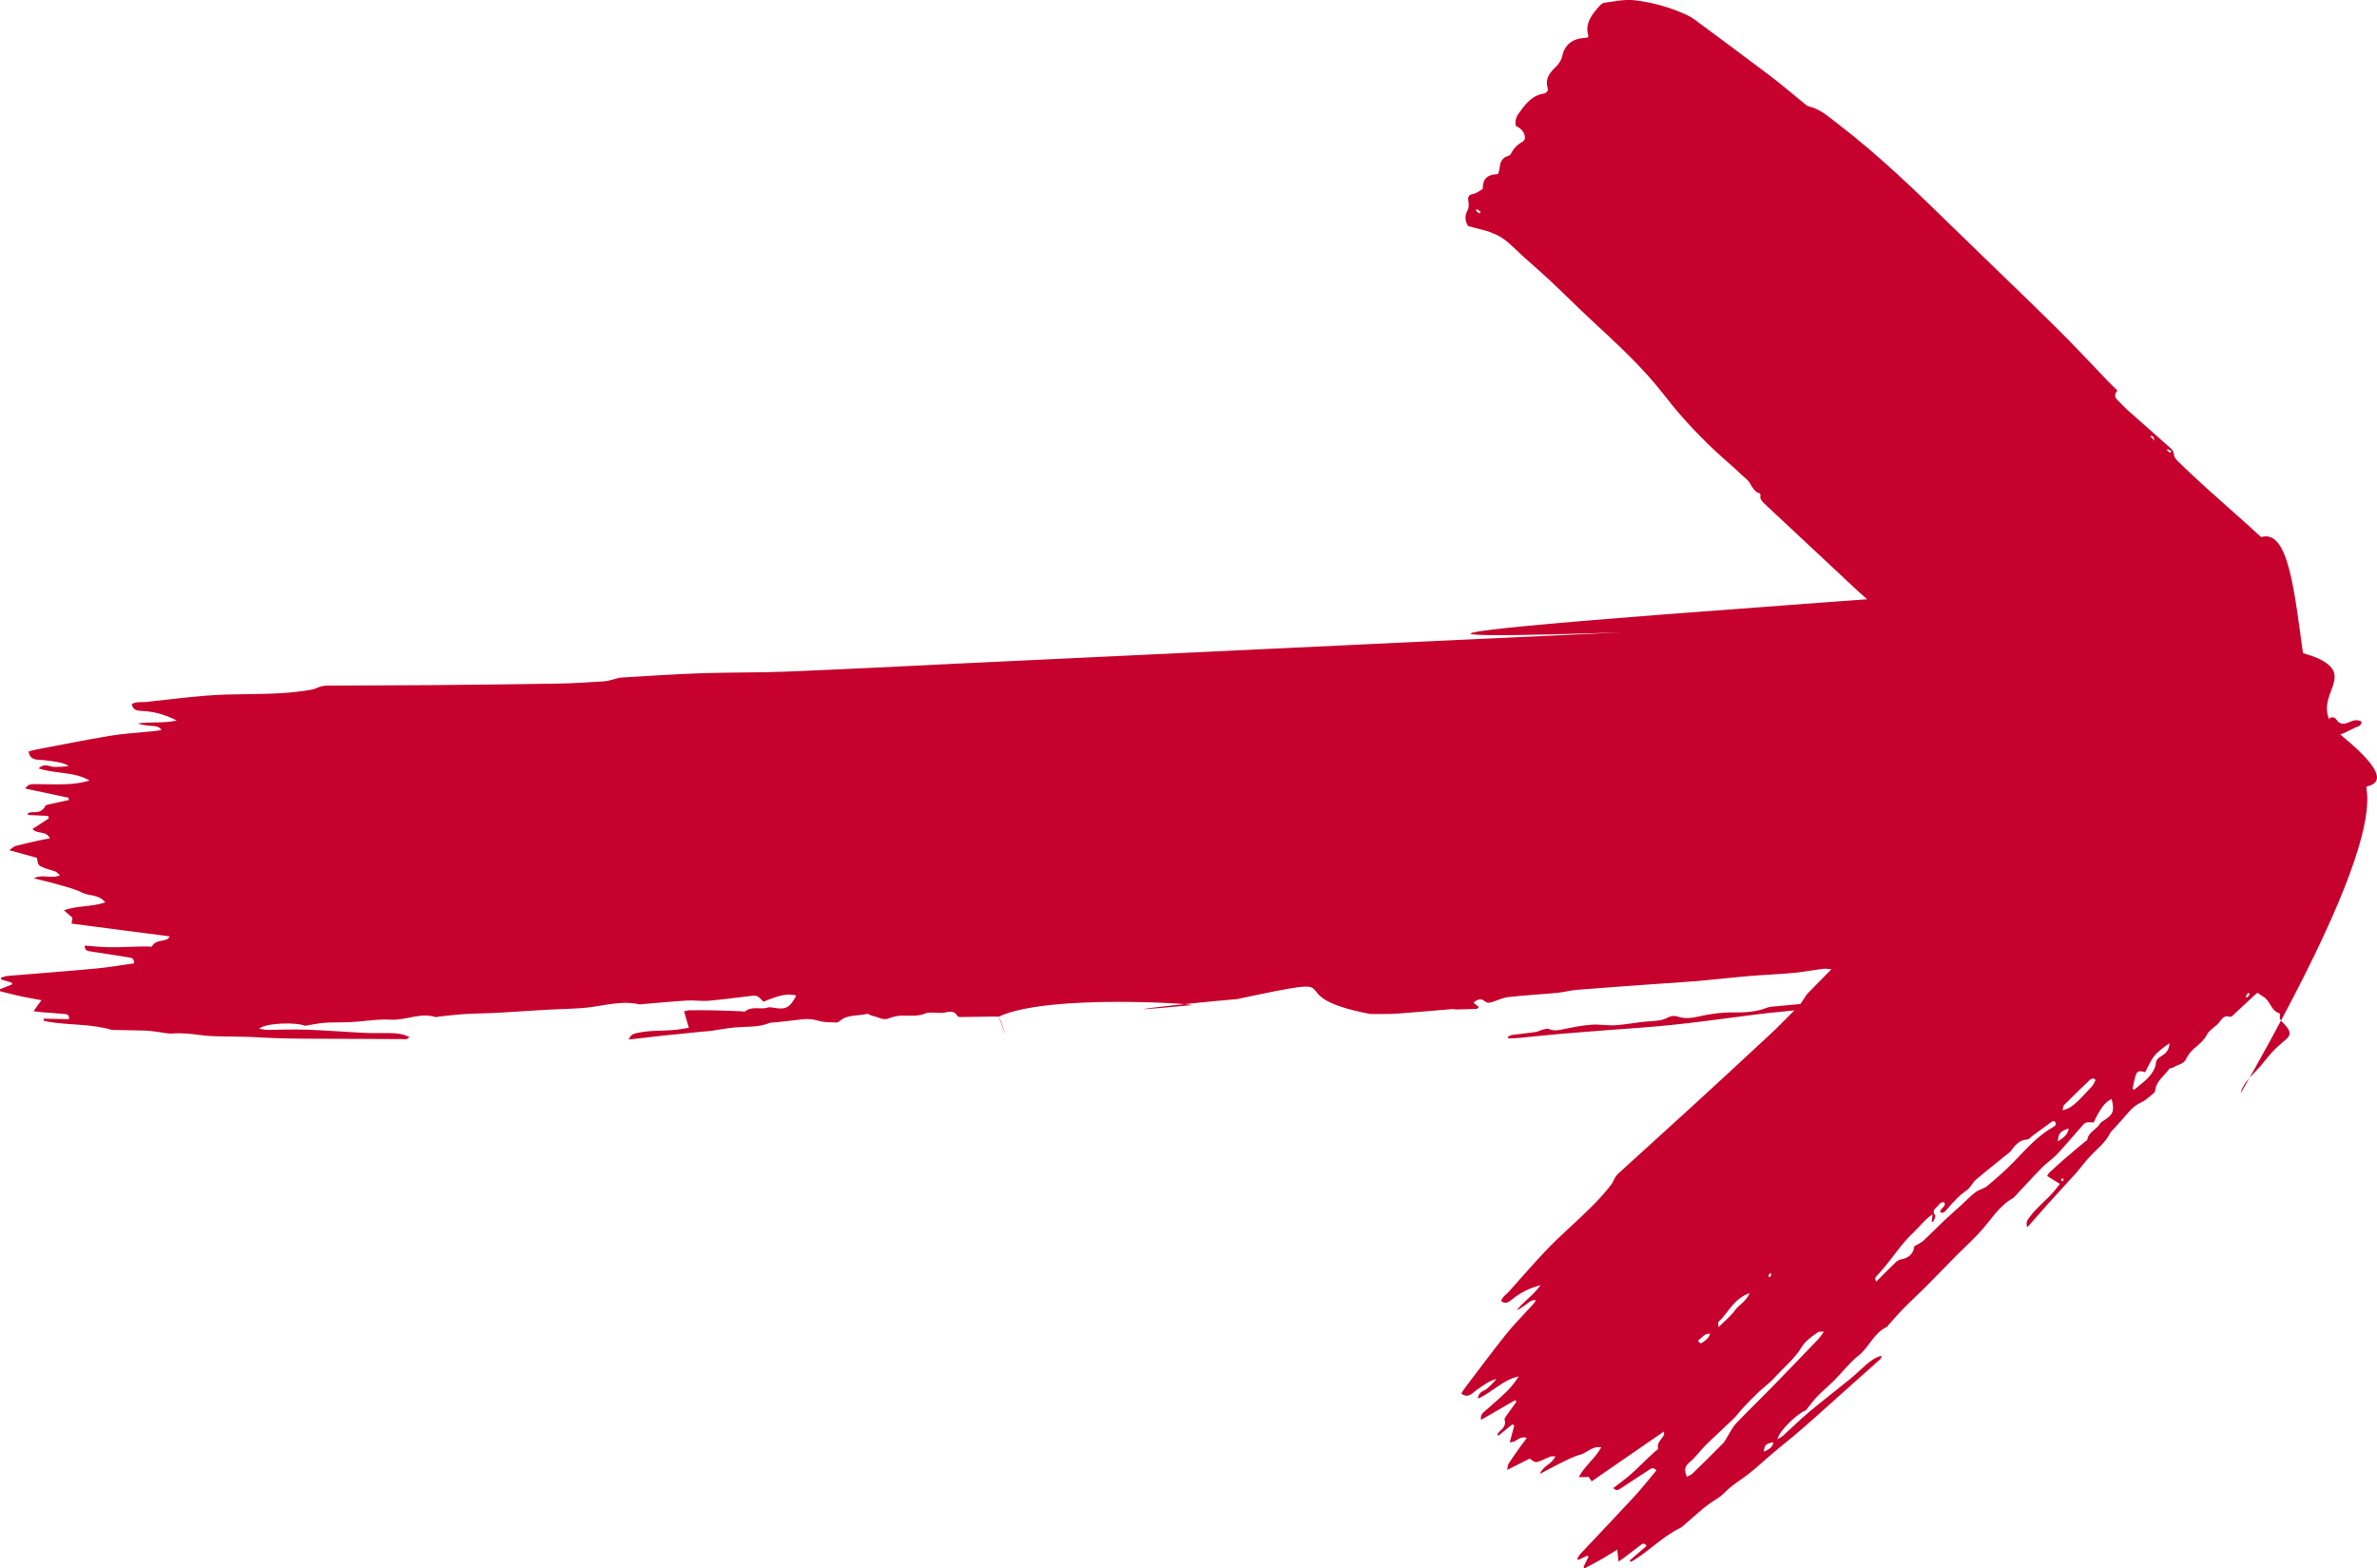
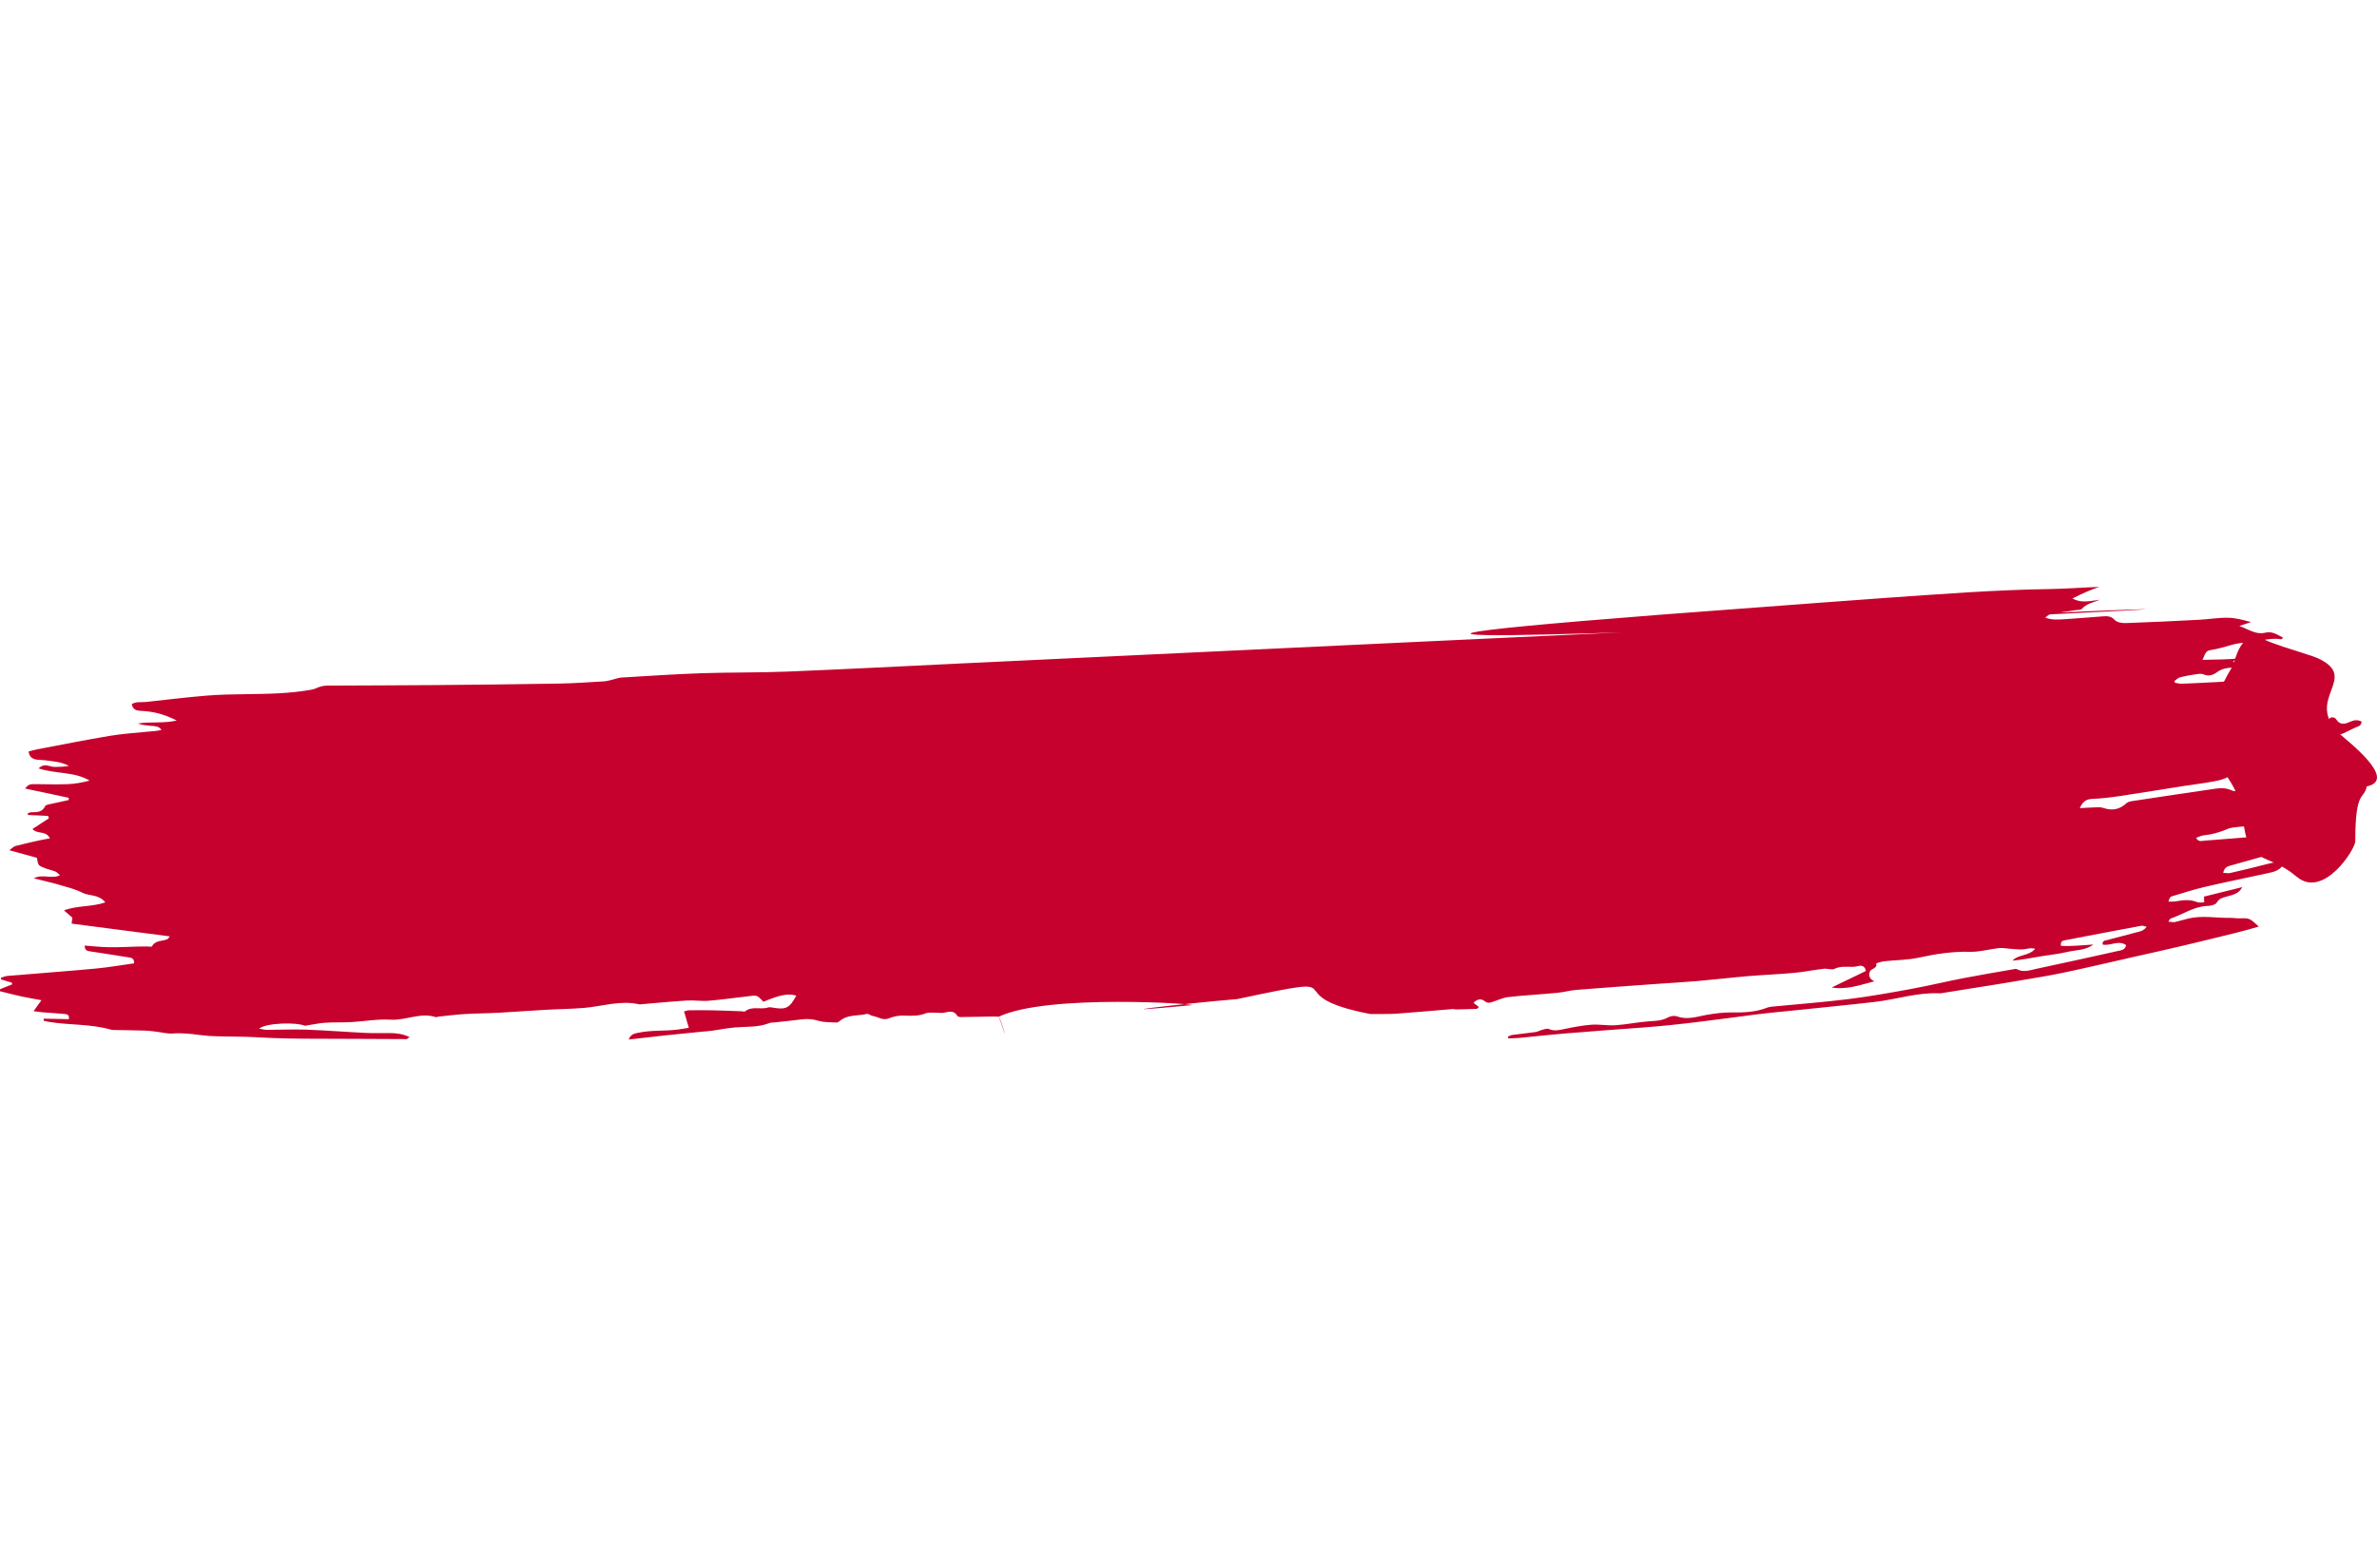
<svg xmlns="http://www.w3.org/2000/svg" xml:space="preserve" width="175.259mm" height="115.626mm" version="1.1" style="shape-rendering:geometricPrecision; text-rendering:geometricPrecision; image-rendering:optimizeQuality; fill-rule:evenodd; clip-rule:evenodd" viewBox="0 0 18189.47 12000.45">
  <defs>
    <style type="text/css">
   
    .fil1 {fill:#C6012D}
    .fil0 {fill:#C6012D;fill-rule:nonzero}
   
  </style>
  </defs>
  <g id="Слой_x0020_1">
    <path class="fil0" d="M5308.18 7837.28c-4.15,8.59 -7.78,14.04 -8.97,19.97 -0.3,1.52 8.49,7.41 10.78,6.34 5.55,-2.56 9.72,-8.11 14.44,-12.41 -4.49,-3.87 -9.06,-7.74 -16.25,-13.9zm2277.81 -92.57c-1,-6.63 -2.02,-13.17 -3.1,-19.78 -12.59,3.51 -25.19,7 -37.77,10.48 1.16,5.05 2.37,10.13 3.57,15.23 12.4,-1.97 24.89,-3.96 37.3,-5.93zm-4686.22 -969.09c-2.62,-5.03 -5.22,-10.08 -7.83,-15.16 -9.07,4.13 -18.12,8.23 -27.18,12.35 2.91,5.12 7.2,14.88 8.47,14.54 9.22,-2.76 17.76,-7.58 26.54,-11.73zm8227.29 892.09c72.62,31.44 72.62,31.44 102.22,-10.09 -33.14,-21.05 -62.09,-9.5 -102.22,10.09zm3765.14 -812.52c43.09,30.17 46.29,30.04 91.37,-3.65 -41.97,-28.52 -50.16,-28.18 -91.37,3.65zm-13067.3 1016.84c44.33,13.88 79.49,23.91 114.52,-5.7 -54.86,-34.76 -74.93,-34.87 -114.52,5.7zm15381.03 -2463.98c41.56,-2.48 79.67,-4.68 108.09,-39.15 -51.28,-43.89 -72.55,-36.17 -108.09,39.15zm-15045.15 1396.16c-33.31,-36.35 -73.65,-19.98 -108.07,-26.48 -3.56,-0.67 -12.96,9.09 -12.79,13.75 0.33,8.18 5.17,22.7 9.43,23.18 35.75,4.19 72.94,15.03 111.43,-10.45zm3343.05 775.94c57.08,7.12 101.4,14.78 144.39,-20.86 -69.22,-31.26 -98.52,-28.4 -144.39,20.86zm11531.9 -2110.45c-62.92,3.11 -151.78,40.29 -174.88,69.06 51.73,8.96 103.13,-10.26 174.88,-69.06zm10.08 -162.92c61.67,25.16 104.37,21.56 142.09,-10.39 7.46,-6.33 6.3,-25.25 4.96,-37.92 -0.38,-3.38 -18,-9.55 -24.64,-6.87 -36.1,14.71 -71.25,31.76 -122.42,55.18zm-1983.1 1534.58c68.02,20.94 129.98,7.2 166.91,-33.65 -58.35,-8.27 -108.64,-2.54 -166.91,33.65zm1024.9 -813.06c58.39,5.55 116.73,13.54 166.65,-26.04 -61.43,-30.54 -115.64,-10.21 -166.65,26.04zm500.76 -965.28c74.32,-9.43 135.6,12.53 197.52,-23.6 -74.12,-35.86 -146.4,-30.43 -197.52,23.6zm-1264.09 1142.35c66.9,38.54 161.57,30.08 203.98,-18.31 -54.7,-28.93 -148.71,-20.53 -203.98,18.31zm-13072.01 605.23c79.15,-4.16 142.7,0.51 202.19,-12.84 59.66,-13.43 124.72,9.07 194.22,-25.79 -133,-56.63 -248.94,3.16 -366.09,4.92 -6.96,0.09 -13.73,14.7 -30.32,33.71zm13478.73 -68.06c-62.03,-16.75 -106.87,-4.62 -152.7,5.04 -46.6,9.83 -94.3,14.33 -141.35,22.23 -103.31,17.4 -103.27,17.66 -121.21,43.64 106.23,15.69 329.73,-18.73 415.26,-70.92zm-9631.54 661.55c-0.16,-6.61 -0.31,-13.27 -0.45,-19.92 -9.85,-5.06 -19.8,-14.73 -29.51,-14.46 -105.31,2.92 -210.69,6.64 -315.92,12.33 -12.54,0.71 -24.38,14.25 -40.22,24.07 63.38,36.42 103.53,38.6 323.04,17.72 21.43,-2.03 42.06,-12.94 63.05,-19.74zm188.82 268.41c0.13,5.43 0.25,10.84 0.36,16.2 77.08,1.22 154.37,15.99 230.99,-9.4 20.11,-6.66 42.38,-14.64 56.77,-28.93 25.55,-25.29 49.82,-26.93 84.05,-20.21 38.83,7.65 82.45,10.43 127.05,-35.96 -66.85,-7.02 -121.41,-14.4 -173.3,-5.29 -51.93,9.15 -101.19,33.68 -151,51.27 -28.48,-49.79 -46.81,-55.79 -89.46,-28.3 -29.34,18.87 -57.04,40.32 -85.45,60.62zm-5103.65 -85.07c22.12,5.47 37.68,13.05 52.96,12.46 124.59,-4.81 249.2,-10.14 373.65,-17.79 25.39,-1.55 50.13,-13.6 75.26,-20.43 41.43,-11.26 82.44,-28.91 124.49,-32.11 141.01,-10.75 282.49,-15.13 423.65,-24.16 196.37,-12.58 392.67,-26.83 588.95,-41.22 22.12,-1.61 43.83,-8.55 78.84,-15.68 -20.78,-17.33 -28.55,-29.35 -37.68,-30.51 -64.83,-8.1 -130.72,-17.77 -194.61,1.37 -114.25,34.25 -232.81,26.7 -349.2,39.11 -63.98,6.77 -129.4,-1.35 -194.07,0.52 -64.19,1.87 -128.32,7.03 -192.32,12.31 -37.87,3.16 -75.38,12.25 -113.21,13.64 -110.13,4.09 -220.38,3.85 -330.44,8.79 -69.24,3.12 -138.47,19.72 -207.15,17 -55.37,-2.23 -78.42,21.22 -99.12,76.71zm2791.44 -164.42c39.83,7.7 65.96,17.24 91.95,16.92 79.11,-1.02 158.11,-6.92 237.21,-8.8 71.87,-1.72 143.85,-0.4 215.81,-0.89 52.87,-0.3 106.13,-5.45 158.5,-0.74 38.93,3.47 76.54,26.85 115.21,28.16 105.43,3.49 211.42,5.53 316.51,-2.09 150.75,-10.96 300.72,-28.3 450.72,5.71 21.09,4.76 38.4,-2.32 36.39,-30.99 -5.16,-3.84 -10.43,-11.04 -16.37,-11.74 -69.02,-7.62 -138.13,-14.29 -207.24,-21.18 -19.03,-1.89 -43.64,3.38 -56.21,-6.6 -54,-42.97 -111.36,-34.42 -171.34,-21.56 -18.21,3.91 -38.19,-0.25 -57.36,-1.21 -112.51,-5.63 -224.97,-13.32 -337.56,-15.97 -37.68,-0.88 -76.99,20.17 -113.28,15.13 -82.6,-11.41 -162.89,-2.34 -243.99,8.25 -20.02,2.66 -42.82,5.37 -55.4,-19.09 19.08,-33.22 71.09,2.98 82.72,-41.86 -20.11,-29.18 -48.87,-13.39 -73.13,-13.46 -28.51,-0.13 -58.53,0.15 -60.13,44.22 -0.34,10.05 -27.33,19.85 -42.96,28.04 -3.55,1.86 -10.82,-3.31 -17.37,-5.58 14.86,-13.49 27.57,-24.96 49.33,-44.66 -83.77,-10.78 -153.8,5.47 -224.03,6.42 -164.42,2.21 -321.25,55.25 -484.11,65.56 -17.54,1.07 -37.97,3.95 -41.34,34.86 77.36,-4.04 150.61,-8.76 223.96,-11.12 19.9,-0.68 43.68,0.08 59.4,10.09 60.97,38.87 119.06,36.09 164.11,-5.83zm6509.51 335.74c0,0 0,0 0,0 80.84,-0.83 143.4,1.58 205.46,-2.82 141.09,-9.93 281.88,-23.37 422.86,-34.9 9.35,-0.79 19.08,3.09 28.58,2.94 52.48,-1.07 105.01,-2.34 157.49,-4.61 5.26,-0.22 10.19,-7.79 17.55,-13.82 -14.25,-11.02 -26.57,-20.59 -41.49,-32.23 27.88,-29.15 58.33,-34.65 85.08,-12.92 21.46,17.43 38.57,13.01 59.31,6.29 40.71,-13.12 80.73,-32.92 122.37,-37.57 123.96,-13.74 248.71,-20.41 372.94,-32.17 49.8,-4.72 98.82,-18.82 148.59,-22.81 205.79,-16.55 411.73,-30.96 617.62,-45.9 102.91,-7.42 206.01,-12.81 308.76,-21.75 128.91,-11.17 257.51,-26.52 386.43,-37.4 117.1,-9.92 234.7,-14.25 351.72,-25.01 75.92,-6.98 151,-22.43 226.75,-31.4 28.17,-3.31 62.23,11.09 84.91,-0.18 57.92,-28.67 118.73,-5.1 176.55,-19.91 25.43,-6.53 53.4,-5.48 61.46,37.01 -87.34,42.08 -174.72,84.2 -262.14,126.37 112.89,18.43 214,-17.79 326.85,-47.29 -35.27,-16.89 -44.92,-38.35 -35.83,-70.94 8.4,-29.98 61.63,-23.91 49.6,-66.72 20.81,-5.46 41.35,-13.55 62.52,-15.86 88.38,-9.55 178.74,-8.93 264.97,-27.77 129.18,-28.24 257.17,-48.05 390.31,-44.31 73.46,2.08 147.35,-20.34 221.37,-28.44 27.83,-3.05 56.64,3.21 84.99,5.09 30.3,2.01 60.67,5.73 90.95,5.2 31.12,-0.52 62.14,-15.85 102.02,-4.82 -51.36,57.47 -128.71,40.77 -174.14,90.54 71.76,-6.4 141.51,-19.94 211.59,-32.04 68.72,-11.86 138.7,-18.05 206.3,-34.35 66.96,-16.19 140.31,-10.68 200.73,-56.92 -83.37,4.4 -165.95,15.26 -247.51,9.77 -5.5,-36.34 15.15,-39.58 33.94,-43.15 193.46,-37.11 386.9,-74.22 580.58,-110.11 12.82,-2.38 27.47,4.94 41.23,7.74 -16.33,21.23 -32.61,30.31 -50.11,35.06 -83.48,22.67 -167.32,43.95 -250.96,66.2 -16.78,4.48 -39.86,3.58 -35.97,34.32 58.77,13.85 120.56,-37.3 180,4.7 -7.84,37.21 -37.78,39.19 -61.56,44.47 -208.63,46.66 -417.43,92.63 -626.58,137.08 -48.32,10.29 -97.63,29.65 -147.64,2.55 -7.22,-3.87 -18.98,-0.82 -28.32,0.83 -127.82,22.39 -255.9,43.5 -383.32,68.21 -134.4,26.08 -267.7,58.42 -402.34,83 -158.11,28.87 -316.58,57.2 -475.99,76.95 -192.81,23.87 -386.76,38.39 -580.18,57.29 -14.2,1.39 -28.95,3.34 -42.06,8.51 -86.7,34.2 -178.86,37.39 -268.92,36.19 -68.12,-0.86 -132.59,7.82 -198.67,19.68 -71.84,12.84 -143.61,38.57 -219.22,10.91 -20.23,-7.39 -51.05,-3.83 -70.08,6.93 -48.68,27.62 -100.01,26.92 -152.83,30.93 -83.24,6.2 -165.65,23.82 -248.9,29.45 -61.36,4.15 -123.88,-8.39 -185.16,-3.93 -69.1,5.01 -137.87,18.41 -205.88,32.62 -40.62,8.48 -78.57,18.12 -119.6,0.18 -12.86,-5.58 -32.25,1.26 -47.94,5.18 -18.44,4.6 -35.67,15.26 -54.21,17.96 -59.04,8.59 -118.49,14.25 -177.62,22.25 -11.57,1.55 -22.44,8.52 -33.6,12.98 1,4.66 1.97,9.3 2.97,13.91 30.7,-1.6 61.58,-2.09 92.15,-4.97 107.74,-10.22 215.27,-22.75 323.12,-31.56 203.6,-16.73 407.29,-32.18 611.03,-46.96 287.74,-20.88 573.09,-61.88 858.98,-98.72 104.85,-13.5 210.33,-22.74 315.54,-33.75 203.07,-21.32 406.34,-40.64 609.17,-64.3 162.81,-19.02 320.97,-73.28 487.53,-64.97 11.83,0.58 23.9,-2.4 35.78,-4.28 137.37,-21.84 274.7,-43.68 412.07,-65.72 49.76,-8.01 99.49,-16.17 149.13,-24.85 116.09,-20.25 232.69,-37.79 347.9,-62.01 181,-38.06 361.06,-80.74 541.51,-121.49 124.15,-28.08 248.51,-55.46 372.45,-84.7 142.57,-33.7 284.84,-68.6 427.02,-103.88 51.75,-12.87 102.88,-28.24 159.41,-43.9 -70.93,-65.47 -70.91,-64.92 -146.05,-62.97 -23.83,0.61 -47.79,-4 -71.66,-3.62 -106.96,1.69 -214.36,-20.25 -320.89,4.83 -35.08,8.31 -69.44,19.73 -104.64,27.1 -13.56,2.81 -28.66,-1.72 -49.29,-3.44 10.2,-13.19 13.34,-21.72 18.74,-23.58 94.31,-32.08 178.32,-93.55 283.31,-96.33 24.2,-0.65 59.83,-9.42 69.5,-26.29 18.94,-32.94 45.22,-36.24 75.46,-45.32 43.48,-13.1 92.5,-19.37 118.97,-72.28 -97.15,24.12 -194.36,48.23 -293.08,72.72 0.49,9.24 1.38,26.34 2.28,43.45 -17.54,0 -37.15,5.13 -52.28,-0.93 -51.59,-20.66 -102.83,-18.16 -155.63,-7.87 -21.3,4.12 -43.67,2.75 -65.54,3.9 4.9,-23.35 12.6,-36.85 23.37,-40.09 85.03,-25.78 169.81,-53.19 256.25,-73.31 159.13,-37.11 319.38,-69.2 478.95,-104.3 43.88,-9.63 89.46,-18.16 117.59,-63.43 -33.79,-25.86 -66.81,-20.84 -102.69,-11.5 -99.87,26.06 -200.27,50.01 -300.87,73.23 -15.98,3.69 -33.84,-0.5 -54.05,-1.13 8.04,-42.38 34.16,-49.52 59.4,-56.64 152.39,-43.19 304.84,-86 457.34,-128.78 9.22,-2.59 19.3,-7.18 28.09,-5.73 76.72,12.83 103.16,-56.45 152.34,-89.9 -58.88,9.26 -118.41,-4.85 -174.29,30 -34,21.19 -85.48,41.79 -122.33,8.25 -47.88,-43.52 -100.2,-38.9 -155.16,-34.55 -129.31,10.33 -258.53,21.83 -387.91,30.94 -20.23,1.41 -47.53,12.81 -64.83,-21.4 21.36,-7.32 38.66,-17.02 56.73,-18.83 65.08,-6.48 126.23,-24.33 186.36,-50.07 27.7,-11.83 60.77,-11.29 91.46,-15.82 11.71,-1.74 23.8,-0.9 35.36,-3.11 58.38,-11.08 116.89,-21.44 174.76,-34.77 29.41,-6.75 58.61,-16.88 86.04,-29.46 52.26,-24.06 103.27,-50.76 154.55,-76.84 34.11,-17.34 68.5,-34.38 101.19,-54.15 9.67,-5.82 14.08,-20.44 31.54,-47.51 -73.48,15.95 -128.43,34.01 -189.23,20.11 -56.24,-12.88 -115.07,32.66 -174.8,18.43 -1.36,-5.21 -2.74,-10.39 -4.09,-15.6 109.38,-58.94 218.79,-117.96 328.19,-176.89 -1.64,-5.14 -3.24,-10.2 -4.83,-15.28 -17.58,0.11 -36.27,-3.58 -52.6,1.02 -145.6,41.07 -290.48,84.77 -436.34,124.98 -36.1,9.93 -81.76,24.66 -110.91,11.14 -43.63,-20.3 -83.4,-19.5 -125.59,-13.39 -211.69,30.6 -423.27,62.4 -634.73,94.51 -16.04,2.44 -35.11,6.25 -46.12,16.56 -52.69,49.16 -110.77,59.06 -178.08,35.86 -19.39,-6.68 -42.33,-4.44 -63.58,-3.93 -37.18,0.84 -74.3,3.58 -115.16,5.73 20.96,-50.49 49.98,-69.14 97.04,-70.93 69.54,-2.64 139.09,-10.99 207.96,-21.27 163.29,-24.31 326.2,-51.41 489.31,-76.94 75.94,-11.86 152.42,-20.73 227.9,-34.9 39.79,-7.5 82.82,-16.02 115.64,-37.5 40.87,-26.68 84.11,-33.37 128.84,-40.48 30.71,-4.9 61.84,-7.21 92.64,-11.8 11.2,-1.68 29.97,-4.55 31.54,-10.47 12.03,-45.57 50.2,-36.9 81.63,-43.11 37.76,-7.4 78.85,-8.56 112.15,-25.17 69.01,-34.28 143.38,-37.83 216.22,-51.52 12.4,-2.29 24.74,-5.22 43.18,-9.19 -50.42,-42.12 -99.67,-45.5 -153.03,-36.14 -51.96,9.1 -104.51,15.42 -157.02,20.75 -19.67,1.92 -39.98,-2.48 -77.26,-5.25 23,-15.75 29.63,-23.15 37.74,-25.46 76.05,-21.66 151.45,-47.19 228.84,-62.35 84.35,-16.52 169.38,-36.45 257.14,-22.42 12.62,1.99 27.63,-4.15 40.09,-9.74 29.81,-13.38 58.24,-29.68 88.11,-42.86 21.05,-9.26 46.97,-11.68 47.16,-45.95 -29.23,-14.31 -54.45,-11.99 -83.15,0.33 -38.87,16.73 -78.51,33.7 -111.47,-18 -12.76,-19.91 -50.79,-20.68 -59.09,7.88 -11.85,40.92 -39.07,43.29 -70.95,45.18 -85.95,5.18 -171.93,9.58 -257.85,15.77 -83.65,5.97 -108.81,-15.24 -115.63,-104.09 -24.16,1.77 -45.77,1.37 -56.01,32.34 -4.02,12.14 -23.35,27.46 -35.4,27.14 -43.1,-1.11 -86.04,-8.26 -130.8,-13.33 17.06,-50.97 56.95,-56.49 93.82,-65.18 39,-9.16 78.49,-16.28 115.32,-23.77 9.85,-115.76 113.85,-82.32 184.53,-121.92 -41.14,-10.99 -68.97,-18.4 -94.93,-25.33 2.21,-62.03 67.54,-23.2 89.08,-65.77 -17.54,-0.46 -28.57,-1.14 -39.58,-0.95 -59.83,1.03 -119.66,2.54 -179.53,2.98 -4.75,0.05 -9.58,-6.77 -15.41,-11.17 19.14,-11.84 35.37,-21.91 51.61,-31.98 -2.37,-4.88 -4.77,-9.79 -7.17,-14.69 -31.4,12.74 -62.82,25.52 -97.87,39.74 -40.36,-59.87 -104.66,-6.75 -159.22,-39.26 -12.27,54.55 -51.61,58.12 -91.28,60.2 -100.86,5.25 -201.71,10.59 -302.63,14.65 -17.84,0.68 -36,-4.57 -54,-7.1 -1.43,-4.61 -2.89,-9.21 -4.37,-13.83 14.24,-9.65 27.29,-24.02 42.98,-28.06 41.27,-10.58 83.5,-17.88 125.75,-24.07 18.58,-2.69 40.34,-4.71 56.69,2.26 38.68,16.6 71.7,3.62 100.05,-17.32 35.15,-26 72.65,-32.68 114.51,-35.34 102.9,-6.57 205.72,-15.32 308.28,-26.02 52.08,-5.46 103.56,-16.62 155.13,-26.34 7.6,-1.4 14.04,-9.19 32.31,-21.8 -92.74,4.85 -171.34,8.02 -249.83,13.33 -78.39,5.28 -156.63,12.69 -234.96,19.18 -0.12,-2.79 -0.22,-5.53 -0.33,-8.28 14.87,-7.11 29.75,-14.24 44.63,-21.4 -93.5,11.54 -184.63,8.76 -280.39,12.36 29.37,-70.29 29.39,-70.06 80.51,-78.4 16.57,-2.72 32.91,-6.77 49.26,-10.54 63.15,-14.68 126.24,-41.23 189.44,-41.48 95.92,-0.4 186.7,-44.7 283.44,-26.95 2.67,0.5 6.49,-5.4 14.24,-12.29 -44.68,-23.18 -82.22,-51.88 -137.79,-38.26 -68.77,16.84 -123.64,-24.44 -196.97,-52.03 40.32,-13.15 64.69,-21.1 89.03,-29.06 -62.03,-17.88 -120.23,-32.84 -178.61,-33.56 -71.76,-0.97 -143.61,11.63 -215.54,15.41 -187.12,9.72 -374.27,18.96 -561.55,25.38 -29.44,1 -69.83,-4.58 -86.91,-23.54 -30.39,-33.75 -63.38,-29.41 -98.08,-27.24 -91.19,5.84 -182.12,15.2 -273.33,20.53 -52.77,3.05 -106.38,9.33 -159.96,-11.34 14.34,-14.23 29.49,-25.28 46.12,-28.25 61.36,-11.07 123.22,-19.41 184.9,-28.96 16.41,-2.51 39.12,0.13 48.05,-9.61 37.91,-41.31 90.78,-50.97 139.32,-70.1 -119.32,18.86 -153.68,18.63 -210.73,-9.36 70.73,-36.25 136.24,-66.26 205.58,-88.73 -125.96,3.83 -250.44,14.4 -375.08,16.19 -423.43,6.05 -845.31,39.07 -1267.41,68.37 -309.4,21.49 -618.61,46.15 -927.94,68.81 -9436.84,691.56 15366.17,-592.21 -6130.45,431.73 -446.83,21.55 -893.52,44.65 -1340.49,62.76 -218.46,8.83 -437.47,5.01 -656.06,12.52 -204.26,7.02 -408.31,20.94 -612.39,33.14 -23.34,1.39 -46.14,11.17 -69.35,16.45 -20.88,4.76 -41.78,11.29 -62.93,12.55 -115.27,6.64 -230.57,15.11 -345.97,17.06 -319.78,5.5 -639.6,8.9 -959.42,11.61 -271.71,2.28 -543.47,2.42 -815.18,3.94 -16.3,0.09 -33.07,2.7 -48.76,7.19 -22.14,6.35 -42.83,18.89 -65.25,23.04 -166.14,30.86 -334.33,32.93 -502.6,35.13 -103.29,1.35 -206.86,3.02 -309.7,11.58 -152.83,12.73 -305.14,31.43 -457.6,48.09 -36.68,4.02 -76.16,-5.06 -109.76,17 9.08,42.88 36.63,49.9 70.57,51.27 90.97,3.62 177.62,24.61 273.91,73.91 -108.08,23.77 -203.85,7.14 -297.87,22.79 31.53,11.02 63.52,14.55 95.55,17.57 30.6,2.89 63.52,-0.65 85.42,31.23 -34.28,9.54 -67.51,9.96 -100.47,13.23 -99.45,9.98 -199.56,16.18 -297.98,32.7 -186.81,31.4 -372.6,68.81 -558.77,104.12 -20.05,3.82 -39.63,10.07 -60.2,15.39 6.41,41.87 29.54,56.61 59.81,61.66 21.26,3.49 43.27,2.14 64.61,5.15 62.38,8.77 126.11,11.52 184.81,43.09 -37.02,7.92 -73.57,7.14 -110.11,8.14 -36.61,1.01 -74.84,-34.22 -122.33,11.24 133.51,43.65 272.95,23.03 390.69,93.36 -55.71,14.46 -111.23,25.11 -166.99,27.17 -83.9,3.12 -168.02,0.46 -252.07,-0.2 -25.28,-0.23 -50.54,-2.07 -74.28,33.74 117.21,24.91 225.04,47.77 332.92,70.66 0.13,5.78 0.34,11.53 0.52,17.28 -45.08,9.78 -90.27,19.04 -135.14,29.61 -15.91,3.71 -40.02,6.27 -45.02,16.7 -22.32,46.87 -61.59,47.39 -103.57,47.02 -9.85,-0.11 -19.77,5.08 -29.68,7.86 0.24,4.33 0.52,8.67 0.74,13 51.71,2.48 103.36,4.93 155.07,7.4 1.84,6.28 3.64,12.55 5.49,18.79 -41.21,26.7 -82.44,53.48 -125.54,81.41 38.07,42.26 103.05,9.6 133.91,71.36 -34.15,6.5 -61.57,11.01 -88.69,17.11 -58.55,13.21 -117.16,26.22 -175.16,41.59 -13.39,3.55 -24.39,16.23 -47.14,32.25 79.45,21.88 145.84,40.13 211.06,58.1 10.1,58.06 9.77,58.89 59.56,78.37 26.7,10.43 55.22,16.23 81.94,26.63 11.09,4.34 19.62,15.25 35.38,28.12 -65.85,32 -131.88,-11.95 -200.6,23.75 72.94,18.41 133.73,31.89 193.37,49.31 59.93,17.5 122.22,32.18 177.07,60.49 53.6,27.66 125.5,10.15 176.97,74.19 -105.63,36.62 -211.95,22.02 -316.69,61.43 25.81,22.21 45,38.71 64.73,55.66 -1.74,12.8 -3.55,25.97 -6.19,45.59 250.88,32.55 498.56,64.72 751.41,97.57 -9,11.03 -12.17,18.57 -17.64,21.07 -39.75,17.99 -92.89,6.56 -119.23,55.81 -2.55,4.74 -22.05,0.25 -33.73,0.3 -26.35,0.19 -52.71,0.25 -79.04,0.87 -71.76,1.77 -143.56,6.13 -215.27,5.04 -61.47,-0.95 -122.8,-8.03 -186.51,-12.58 0.57,36.08 19.25,41.06 42.6,44.47 97.38,14.35 194.61,29.71 291.81,45.31 20.59,3.32 44.61,4.33 44.47,45.94 -98.01,13.6 -196.33,31.05 -295.44,40.23 -224.98,20.82 -450.37,37.34 -675.55,56.39 -16.55,1.43 -32.56,9.08 -48.79,13.8 0.42,4.27 0.83,8.47 1.28,12.73 27.77,8.38 55.58,16.72 83.37,25.14 0.32,4.32 0.68,8.61 1.03,12.95 -30.7,12.27 -61.43,24.51 -92.11,36.74 -0.19,5.19 -0.35,10.33 -0.52,15.5 52.25,12.86 104.19,26.85 156.75,38.25 52.09,11.31 104.7,20.03 160.52,30.48 -21.59,29.85 -38.14,52.74 -60.68,83.89 32.94,4.13 51.63,7.12 70.38,8.62 55.07,4.46 110.26,7.66 165.28,12.7 18.58,1.68 40.49,3.39 34.72,39.92 -63.19,-1.32 -127.65,-2.67 -192.12,-4.02 -0.43,5.27 -0.84,10.53 -1.27,15.84 12.68,2.75 25.28,6.08 38.07,8.24 158.48,26.89 321.91,14.77 478.09,60.36 9.01,2.66 19.08,2.13 28.62,2.32 78.98,1.6 157.91,2.28 236.83,4.79 28.69,0.9 57.28,5.58 85.85,8.9 40.37,4.69 81.18,16.27 120.89,13.17 72.73,-5.65 143.55,3.14 214.94,12.45 35.73,4.65 71.84,7.09 107.84,8.34 109.92,3.78 220.91,1.83 329.66,8.45 160.64,9.76 320.65,10.84 481.13,10.9 218.37,0.09 436.72,2.14 655.14,2.77 5.06,0.02 10.18,-6.61 23.22,-15.64 -52.66,-25.11 -101.5,-29.98 -151.11,-30.59 -62.37,-0.73 -124.87,1.9 -187.09,-1.17 -150.95,-7.33 -301.69,-19.58 -452.61,-25.01 -100.4,-3.64 -201.08,1.46 -301.64,1.61 -17.19,0.01 -34.42,-5.33 -58.85,-9.4 56.85,-44.94 284.67,-50.49 351.1,-21.72 59.87,-9.41 106.32,-20.17 153.28,-23.31 66.81,-4.45 134.07,-1.31 200.98,-4.95 100.58,-5.5 201.7,-24.61 301.43,-18.58 116.92,7.05 228.08,-57.83 345.47,-19.61 5.92,1.92 13.92,-3.17 21.06,-3.87 66.63,-6.77 133.19,-15.33 200,-19.37 85.97,-5.2 172.25,-5.37 258.2,-10.03 121.81,-6.61 243.45,-15.93 365.22,-22.85 98.14,-5.58 196.66,-5.95 294.48,-14.67 139.28,-12.36 276.08,-59.65 418.3,-26.78 4.46,1.06 9.56,-0.32 14.35,-0.75 116.82,-9.8 233.51,-21.34 350.52,-28.6 54.78,-3.37 110.49,6.28 165.1,1.76 102.5,-8.45 204.49,-23.15 306.75,-34.61 21.25,-2.4 45.22,-8.02 63.58,-0.94 19.31,7.43 33.36,28.34 49.77,43.32 127.46,-53.62 190.34,-65.38 251.45,-47 -52.9,97.54 -79.19,110.08 -187.97,90.55 -8.9,-1.57 -19.17,-2.68 -27.41,0.07 -56.95,19.06 -122.42,-13.41 -175.77,29.46 -5.68,4.57 -18.66,0 -28.26,-0.31 -72.01,-2.52 -143.97,-5.75 -216.02,-7.23 -61.92,-1.31 -123.9,-1.32 -185.82,-0.28 -14.96,0.25 -29.87,6.93 -37.71,8.86 12.46,42.63 23.33,79.51 36.63,125.01 -34.38,5.56 -59.51,10.32 -84.81,13.58 -99.45,12.73 -200.58,3.19 -299.64,23.95 -30.87,6.45 -59.4,9.61 -75.61,52.26 94.94,-10.79 182.37,-21.28 270,-30.63 97.88,-10.41 195.87,-19.85 293.81,-29.65 23.85,-2.39 47.84,-3.52 71.54,-6.84 59.39,-8.24 118.41,-20.29 178.02,-25.43 88.04,-7.64 177.76,0.84 262.58,-33.38 12.88,-5.18 28.46,-3.63 42.77,-5.21 69.24,-7.67 138.55,-14.58 207.62,-23.33 43.6,-5.55 84.18,-1.37 127.27,11.39 43.57,12.87 91.86,10.51 138.19,12.92 8.1,0.43 17.67,-7.17 24.88,-13.17 60.14,-49.93 136.9,-35.86 205.56,-52.61 12.97,-3.16 29.59,13.22 45.3,15.59 40.99,6.23 76.51,37.51 123.77,18.05 33.96,-13.98 73.24,-21.92 109.86,-20.96 57.95,1.46 114.17,5.83 170.3,-16.81 23.06,-9.29 51.95,-4.53 78.2,-5.22 21.48,-0.56 43.69,3.89 64.3,-0.24 38.57,-7.8 75.6,-20.01 101.17,24.89 3.36,5.92 16.84,8.66 25.58,8.55 83.67,-0.82 167.29,-2.65 250.98,-4.01 11.74,-0.22 23.51,0.59 40.59,1.05 98.62,288.65 9.65,4.36 0,0 374.24,-177.54 1550.48,-95.01 1474.07,-87.82 -805.32,75.41 -96.81,-8.81 350.34,-46.82 976.54,-207.53 251.94,-32.2 1017.66,114.31z" />
-     <path class="fil0" d="M15771.58 9019.22c2.36,8.13 3.21,13.88 5.91,18.47 0.71,1.18 10.01,-0.16 10.87,-2.21 2.14,-4.98 1.62,-11.11 2.16,-16.76 -5.25,0.13 -10.57,0.3 -18.93,0.5zm1445.21 -1411.67c-4.59,-3.75 -9.15,-7.46 -13.77,-11.18 -6.22,9.77 -12.43,19.53 -18.65,29.3 3.76,2.63 7.57,5.27 11.36,7.9 7.01,-8.65 14.06,-17.35 21.06,-26.02zm-3660.88 2140.63c-4.69,-1.73 -9.42,-3.51 -14.15,-5.32 -3.52,8.08 -7.05,16.16 -10.59,24.24 4.97,1.65 13.59,5.54 14.21,4.57 4.44,-7.29 7.19,-15.53 10.52,-23.49zm3051.31 -6283.38c2.83,-4.42 5.64,-8.87 8.47,-13.28 -9.39,-4.98 -18.68,-10.11 -28.32,-14.51 -0.49,-0.22 -5.83,8.14 -5.46,8.41 8.16,6.81 16.78,13.05 25.31,19.39zm-116.92 -90.84c-11.34,-11.78 -2.3,-44.38 -37.23,-37.24 14.15,14.14 25.69,25.68 37.23,37.24zm-5170.78 -1740.14c3.89,-4.44 7.65,-9.01 11.52,-13.46 -10.13,-6.73 -20.1,-13.32 -30.23,-20.04 -2.45,3.55 -5.04,6.95 -7.48,10.51 8.68,7.63 17.5,15.38 26.2,22.99zm2178.64 9473.81c37.43,-17.14 66.54,-31.37 72.05,-71.65 -56.75,9.64 -70.05,21.48 -72.05,71.65zm-412 -902.4c-43.49,-4.18 -60.35,30.5 -86.88,46.63 -2.72,1.69 -3.13,13.68 -0.25,16.66 5.05,5.18 16.87,11.88 19.97,9.67 26,-18.46 56.94,-33.36 67.16,-72.96zm2661.78 -1471.37c41.81,-29.15 75.55,-50.39 82.74,-99.35 -64.14,20.45 -81.74,39.73 -82.74,99.35zm-2597.75 1421.3c49.68,-49.64 94.29,-84.26 125.56,-128.33 31.33,-44.22 87.51,-67.98 112.61,-132.14 -121.17,41.55 -162.07,149.7 -238.18,220.31 -4.51,4.18 -0.33,17.83 0.01,40.17zm2885.61 -1890.46c-4.02,-4.26 -8.07,-8.54 -12.08,-12.85 -9.52,2.5 -21.81,2.04 -28.03,7.97 -67.62,64.38 -134.8,129.32 -200.73,195.48 -7.83,7.88 -7.63,23.83 -12.23,39.68 63.35,-13.61 91.08,-35.98 223.24,-179.87 12.92,-14.06 20.04,-33.47 29.83,-50.41zm283.53 64.8c3.28,3.5 6.58,7 9.84,10.46 51.5,-44.9 111.13,-81.01 146.55,-143.16 9.29,-16.32 19.2,-34.78 20.24,-52.7 1.81,-31.81 16.82,-47.31 43.36,-63.15 30.11,-17.99 60.48,-42.02 62.34,-99.02 -48.2,35.02 -88.5,62.51 -117.28,99.29 -28.78,36.81 -46.67,82.18 -69.04,123.28 -48.29,-15.89 -63.9,-8.97 -75.7,34.41 -8.13,29.84 -13.64,60.39 -20.31,90.61zm-3411.6 2970.37c17.81,-9.53 32.56,-13.77 42.27,-23.2 79.19,-77.05 158.1,-154.46 235.52,-233.29 15.81,-16.08 24.96,-38.68 37.45,-58.09 20.62,-31.98 37.15,-67.93 62.95,-94.95 86.5,-90.7 177.07,-177.5 264.69,-267.15 121.88,-124.72 242.66,-250.5 363.41,-376.37 13.63,-14.17 23.81,-31.62 42.64,-57.07 -23.97,0.9 -36.22,-2.41 -42.93,2.24 -47.49,33.13 -96.61,65.81 -127.34,116.3 -54.93,90.3 -137.51,155.66 -206.79,232.82 -38.11,42.4 -86.02,75.85 -127.51,115.43 -41.16,39.28 -80.34,80.7 -119.34,122.14 -23.07,24.54 -42.38,52.77 -66.49,76.12 -70.09,68 -142.84,133.21 -212.4,201.73 -43.74,43.12 -79.5,95.09 -126.34,134.04 -37.79,31.35 -39.07,60.47 -19.78,109.3zm1740.88 -1763.57c30.79,-18.55 53.64,-27.75 70.56,-43.39 51.51,-47.58 100.03,-98.31 151.02,-146.46 46.31,-43.76 94.5,-85.56 141.61,-128.55 34.63,-31.54 66.66,-66.52 103.95,-94.49 27.68,-20.79 66.33,-27.7 92.57,-49.78 71.5,-60.21 142.52,-121.72 207.2,-189.05 92.79,-96.6 181.26,-196.95 300.22,-263.51 16.71,-9.35 23.92,-24.3 5.58,-41.98 -5.66,0.52 -13.41,-1.09 -17.72,1.97 -49.99,35.91 -99.47,72.49 -149.08,108.92 -13.65,10.07 -26.7,28.13 -40.91,29 -61.05,3.72 -93.74,43.37 -125.61,87.42 -9.69,13.36 -25.3,22.47 -38.52,33.21 -77.44,63 -156.06,124.64 -231.77,189.63 -25.37,21.78 -38.75,58.94 -65.64,77.13 -61.14,41.46 -108.65,95.09 -155.79,150.13 -11.61,13.63 -25.01,28.94 -47.8,20.29 -7.13,-33.19 48.58,-40.21 29.66,-76.63 -30.54,-7.29 -40.13,20.17 -56.15,34.5 -18.86,16.81 -38.44,34.81 -13.39,64.79 5.74,6.82 -6.22,29.27 -11.66,43.92 -1.22,3.35 -9.09,4.26 -14.75,6.64 1.77,-17.7 3.36,-32.79 6,-58.66 -61.57,42.56 -98.04,94.8 -143.73,137.08 -106.96,98.96 -178.81,226.87 -279.94,330.25 -10.91,11.11 -22.65,25.11 -6.55,47.47 48.54,-48.54 93.99,-95.11 140.91,-140.13 12.7,-12.25 28.81,-25.85 45.1,-28.57 63.21,-10.57 99.8,-46.83 104.63,-101.16zm2654.3 -5426.15c422.92,-133.5 175.37,1982.54 783.61,1670.74 -1.02,9.13 -545.31,75.77 -373.91,-737.61 -924.11,1250.06 429.26,411.17 -842.39,1389.04 -406.45,312.56 2779.2,-2445.45 276.52,1933.58 6.27,-48.84 52.68,-107.23 113.64,-167.72 46.48,-46.06 83.9,-101.17 128.37,-149.47 105.48,-114.51 183.99,-112.19 90.35,-213.95 -16.9,-18.28 -40.33,-33.34 -31.98,-64.7 1.35,-5.05 -1.86,-15.96 -5.13,-16.94 -63.79,-19.12 -68.84,-94.29 -120.16,-125.07 -15.99,-9.55 -30.86,-21.02 -46.8,-31.99 -11.52,9.83 -19.73,16.28 -27.34,23.38 -54.3,50.51 -108.31,101.3 -162.92,151.47 -5.69,5.26 -16.2,11.44 -21.92,9.53 -43.47,-14.4 -60.61,15.6 -81.37,43.61 -11.13,14.93 -28.4,25.17 -42.2,38.27 -16.89,16.04 -38.73,30.05 -48.42,49.83 -23.55,48.2 -63.16,78.67 -102.2,112.06 -24.68,21.1 -45.84,49.6 -59.91,78.95 -19.58,40.84 -61.53,41.31 -92.2,61.51 -11.76,7.74 -32.43,6.81 -39.1,16.6 -35.29,51.74 -94.19,87.98 -104.16,156.54 -1.2,8.21 -3,18.89 -8.59,23.41 -31.95,25.91 -62.34,56.07 -98.66,73.45 -35.96,17.14 -65.16,38.46 -90.58,67.96 -40.3,46.72 -81.85,92.37 -122.9,138.48 -8.48,9.55 -19.66,17.76 -25.05,28.8 -35.59,72.83 -99.71,120.45 -153.16,177.69 -36.2,38.71 -67.95,81.68 -102.17,122.3 -13.63,16.23 -28.76,31.22 -43.05,46.92 -58.69,64.52 -117.63,128.86 -175.92,193.76 -52.16,58.13 -103.53,116.88 -159.65,180.28 -14.6,-37.7 2.29,-56.71 18.81,-79.25 52.94,-72.43 125.2,-126.1 183.14,-193.47 14.73,-17.14 28.45,-35.16 47.81,-59.22 -35.74,-22.08 -64.77,-39.94 -98.25,-60.61 4,-5.93 9.85,-19.17 19.56,-28.2 40.17,-37.4 80.99,-74.16 122.55,-110 48.32,-41.73 97.64,-82.3 146.55,-123.34 6.5,-5.49 17.78,-10.16 18.79,-16.56 9.71,-59.85 72.09,-77.29 98.3,-123.62 3.81,-6.69 11.22,-12.05 18.03,-16.3 83.2,-51.63 93.08,-75.48 70.09,-171.09 -51.14,24.13 -85.6,69.16 -137.72,180.06 -19.68,-0.15 -41.35,-5.57 -58.47,0.99 -16.28,6.23 -28.75,24.15 -41.31,38.34 -60.57,68.16 -119,138.33 -181.51,204.67 -33.27,35.36 -75.67,62.05 -109.75,96.77 -72.76,74.16 -142.76,150.96 -213.89,226.68 -2.9,3.11 -5.44,7.05 -9,9 -113.16,62.69 -175.21,174.95 -259.61,265.67 -59.26,63.75 -123.92,122.41 -185.24,184.28 -76.1,76.77 -150.69,155.04 -226.99,231.63 -53.84,54.02 -110.55,105.32 -164.1,159.71 -41.58,42.27 -80.36,87.38 -120.22,131.36 -4.3,4.7 -6.54,12.8 -11.58,15.02 -99.98,44.43 -134.73,153.09 -215.88,217.79 -69.27,55.15 -124.55,127.7 -187.51,190.98 -41.91,42.06 -88.07,79.87 -129.43,122.44 -29.05,29.91 -53.27,64.54 -87.12,106.25 -60.82,20.43 -207.56,159.19 -218.35,222.5 18.52,-11.81 33.04,-18.51 44.34,-28.72 66.15,-59.72 129.42,-122.77 197.69,-179.91 102.62,-85.94 209.16,-167.23 312.91,-251.92 42.81,-34.86 82.4,-73.67 123.91,-110.18 33.02,-29.01 68.08,-54.76 117.68,-69.44 -3.25,13.66 -2.71,21.08 -6.04,24.06 -144.22,129.11 -289.24,257.22 -433.08,386.67 -105.76,95.12 -211.78,189.29 -323.35,278.14 -75.56,60.09 -147.48,127.21 -222.11,189.9 -24.46,20.53 -49.68,40.33 -75.99,58.45 -52.53,36.22 -104.36,72.41 -148.93,119.25 -24.32,25.6 -58.05,42.18 -87.4,63.02 -20.8,14.77 -42.4,28.65 -61.83,45.06 -53.46,45.13 -105.86,91.5 -158.82,137.28 -6.41,5.52 -12.72,11.83 -20.24,15.43 -129.89,62.58 -230.32,167.47 -350.62,243.73 -9.71,6.19 -19.99,11.45 -29.97,17.17 -2.86,-3.76 -5.73,-7.45 -8.57,-11.19 43.27,-37.33 86.52,-74.68 128.91,-111.28 -17.86,-27.47 -33.29,-15.62 -46.53,-5.71 -39.23,29.32 -77.48,59.94 -116.38,89.63 -13.24,10.17 -27.32,19.26 -51.47,36.08 -3.63,-33.89 -6.29,-58.77 -9.78,-91.23 -42.97,26.22 -82.79,51.65 -123.8,75.1 -41.37,23.66 -83.89,45.24 -125.9,67.77 -2.98,-3.5 -5.9,-7 -8.84,-10.5 12.95,-26.27 25.91,-52.54 38.86,-78.83 -2.78,-2.67 -5.57,-5.27 -8.34,-7.92 -23.3,10.92 -46.57,21.92 -69.82,32.89 -2.82,-2.56 -5.59,-5.08 -8.41,-7.65 7.92,-12.72 13.9,-27.28 23.95,-38.02 137.02,-146.07 275.64,-290.61 411.47,-437.74 59.82,-64.79 114.24,-134.6 170.71,-201.66 -24.59,-27.48 -41,-13.92 -56.52,-3.89 -73.26,47.38 -146.4,94.9 -219.05,143.18 -17.39,11.6 -32.65,19.41 -54.42,-4.02 44.63,-34.77 89.21,-66.5 130.29,-102.32 47.87,-41.82 92.58,-87.23 138.76,-130.98 16.98,-16.01 34.3,-31.69 51.55,-47.45 7.65,-6.93 23.15,-15.55 22.03,-20.2 -11.85,-48.03 29.91,-72.04 45.43,-107.44 2.13,-4.9 -0.26,-11.73 -0.87,-24.32 -186.01,128.28 -368.2,253.97 -552.7,381.3 -9.92,-14.5 -16.54,-24.24 -22.98,-33.7 -23.04,0.54 -45.46,1.05 -75.63,1.72 45.6,-88.06 124.27,-141.49 172.13,-228.25 -71.87,-11.64 -108.84,42.51 -160.53,56.09 -52.93,13.9 -102.64,41.14 -152.5,65.17 -49.6,23.9 -97.62,51.06 -156.58,82.19 24.1,-64.25 93.64,-74.45 118.03,-134.59 -18,0.88 -30.1,-1.27 -39.97,2.47 -23.76,8.97 -45.98,22.09 -69.75,31.05 -44.35,16.71 -44.61,15.96 -85.69,-16.3 -53.62,26.85 -108.17,54.19 -173.49,86.9 5.51,-24.05 5.24,-38.93 11.95,-49.19 29.08,-44.52 59.97,-87.84 90.7,-131.26 14.24,-20.08 29.62,-39.32 48.27,-63.85 -56.97,-22.39 -80.39,37.65 -130.51,32.4 11.8,-43.95 23.08,-86.04 34.41,-128.06 -4.91,-3.03 -9.84,-6.07 -14.76,-9.11 -35.52,29.03 -70.99,58.05 -106.51,87.06 -2.74,-2.7 -5.47,-5.4 -8.21,-8.12 4.89,-7.7 8.35,-16.99 14.89,-22.76 27.87,-24.66 53.4,-48.26 40.33,-92.38 -2.9,-9.84 11.46,-25.82 19.73,-37.68 23.29,-33.57 47.57,-66.48 71.47,-99.66 -3.54,-3.67 -7.09,-7.34 -10.61,-11.06 -84.62,48.89 -169.18,97.78 -261.14,150.86 -5.63,-37.64 12.13,-51.42 28.89,-66.26 55.75,-49.42 112.73,-97.53 166.11,-149.35 35.54,-34.43 65.77,-74.34 93.9,-116.92 -119.26,23.52 -198.85,119.78 -312.67,170.2 4.33,-58.11 50.38,-57.56 73.9,-79.94 23.49,-22.32 48.02,-43.51 67.69,-70.67 -57.37,14.03 -100.98,50.01 -147.26,81.21 -15.85,10.69 -29.54,24.62 -45.6,34.91 -22.94,14.64 -46.89,18.63 -75.95,-5.13 10.4,-15.71 19.56,-31.42 30.52,-45.82 101.67,-133.64 201.82,-268.49 306.26,-399.93 54.99,-69.23 117.26,-132.68 176.83,-198.21 19.75,-21.71 41.38,-41.68 58.31,-68.29 -33.34,-8.03 -52.91,13.85 -74.78,30.08 -22.88,17 -46.02,33.65 -73.33,45.1 52.64,-66.08 125.56,-111.9 182.63,-191.66 -92.63,24.63 -162.16,62.21 -224.21,113.77 -23.13,19.22 -45.48,30.93 -76.86,8.08 9.04,-34.47 40.42,-51.89 62.2,-76.28 90.52,-101.39 179.76,-204.03 272.83,-303.05 62.66,-66.61 129.88,-129.11 197.11,-191.26 109.51,-101.23 219.05,-202.33 310.18,-321.17 12.28,-16.02 18.47,-36.55 29.29,-53.88 7.67,-12.26 17.18,-23.91 27.85,-33.65 178.06,-162.11 356.93,-323.36 534.51,-485.98 209.04,-191.44 417.62,-383.34 624.98,-576.58 74.83,-69.71 145.75,-143.67 217.73,-216.38 13.15,-13.37 23.06,-30.08 33.99,-45.59 12.15,-17.23 21.38,-37.19 35.91,-51.96 127.19,-129.04 253.32,-259.23 383.66,-384.96 139.52,-134.55 286,-261.91 424.64,-397.26 283.62,-276.97 564.1,-557.07 845.61,-836.23 22.29,-22.09 42.24,-46.49 63.1,-69.64 -31.98,-63.4 -120.88,-81.64 -109.75,-167.58 -30.26,-7.59 -50.43,-18.83 -62.15,-51 -10.06,-27.65 -39.63,-49.15 -62.83,-70.88 -122.83,-115.09 -249.2,-226.56 -368.64,-345.02 -75.45,-74.77 -142.36,-158.41 -210.34,-240.38 -50.22,-60.62 -91.93,-128.72 -145.1,-186.4 -42.82,-46.41 -97.59,-81.69 -146.15,-122.95 -27.39,-23.27 -52.65,-48.98 -79.45,-72.88 -49.15,-43.85 -99.83,-86.03 -147.99,-130.86 -194.76,-181.28 -388.8,-363.3 -583.1,-545 -43.58,-40.78 -87.61,-81.07 -130.46,-122.49 -17.96,-17.35 -39.68,-33.67 -33.7,-64.51 1.04,-5.29 -2.34,-15.96 -5.67,-16.89 -56.56,-15.44 -62.95,-77.06 -101.48,-109.26 -40.82,-34.14 -77.95,-72.6 -118.24,-107.39 -161.67,-139.55 -312.05,-290.1 -447.56,-455.32 -24.34,-29.62 -47.95,-59.81 -71.53,-90.07 -161.71,-207.37 -355.23,-383.65 -547.09,-561.71 -109.04,-101.21 -213.91,-206.82 -322.64,-308.37 -91.53,-85.43 -188.23,-165.6 -278.24,-252.75 -43.54,-42.15 -88.54,-78.39 -144.57,-100.85 -17.5,-7.09 -34.48,-15.53 -52.44,-20.49 -49.25,-13.77 -98.69,-25.94 -146.98,-38.45 -26.5,-41.51 -27.29,-79.67 -4.58,-121.72 9.19,-16.65 10.34,-41.02 6.98,-60.59 -5.66,-33.88 -6.12,-56.62 37.04,-64.41 24.84,-4.4 46.87,-23.95 71.67,-37.39 0.42,-72.84 27.39,-110.85 117.89,-114.31 3.88,-14.68 10.2,-30.37 11.56,-46.67 4.13,-43.35 17.79,-78.57 64.47,-92.1 7.7,-2.15 17.21,-7.53 20.49,-14.13 20.49,-40.95 48.23,-71.18 90.05,-94.49 36.76,-20.74 15.37,-84.99 -33.83,-112.05 -5.19,-2.84 -10.94,-4.84 -15.73,-6.95 -10.33,-37.46 -0.24,-68.85 20.63,-97.74 48.9,-67.69 97.3,-135.69 188.53,-151.22 24.06,-4.15 39.92,-20.84 32.39,-45.95 -20.34,-68.88 17.43,-114.67 61.01,-157.16 24.78,-24.51 42.86,-48.96 51,-85.01 19.36,-86.77 77.81,-131.64 167.83,-137.98 10.17,-0.75 20.32,-2.86 28.15,-4.08 2.78,-5.27 5.01,-7.49 4.54,-8.98 -29.51,-98.43 25.75,-166.12 85.03,-231.79 9.55,-10.64 23.01,-22.72 36,-24.38 79.2,-10.1 155.54,-28.98 239.28,-18.46 137.28,17.21 266.36,53.94 390.81,111.04 19.31,8.88 38.41,19.08 55.22,31.55 194.33,143.96 388.92,287.06 581.49,433.12 92.83,70.42 181.34,146.6 271.99,219.84 8.16,6.6 17.39,13.81 27.18,16.02 88.96,20.17 153.86,81.68 222.46,134.04 315.84,240.97 599.85,517.68 883.59,794.64 259.17,253 521.65,502.69 779.64,756.91 138.03,135.99 269.62,278.55 404.24,417.99 22.12,22.94 44.99,45.14 70.93,71.08 -20.49,23.45 -25.13,47.06 -1.22,69.99 27.48,26.44 52.74,55.33 81.13,80.79 105.78,94.67 212.41,188.43 318.83,282.44 17.35,15.37 32.39,28.52 34.08,56.8 1.16,19.68 19.9,41.23 35.88,56.61 70.44,67.89 142.02,134.64 214.55,200.27 100.92,91.33 203.13,181.15 304.58,271.82 35.94,32.12 71.34,64.85 112.28,102.07 53.63,-53.64 -49.56,51.98 0,0z" />
    <path class="fil1" d="M17264.97 4847.98c6.14,54.66 394.7,153.26 470.72,188.18 330.37,151.77 -108.77,310.52 166.84,577.73 47.94,46.52 454.09,352.8 208.74,403.52 -22.12,106.93 -87.94,17.35 -87.94,420.22 0,60.35 -243.44,443.38 -448.17,270.9 -240.07,-202.27 -374.41,-65.53 -413.91,-462.67 -42.61,-428.5 -503.91,-427.2 -79.98,-1143.41 24.7,-41.72 54.39,-251.36 186.35,-214.94l-2.65 -39.53z" />
  </g>
</svg>